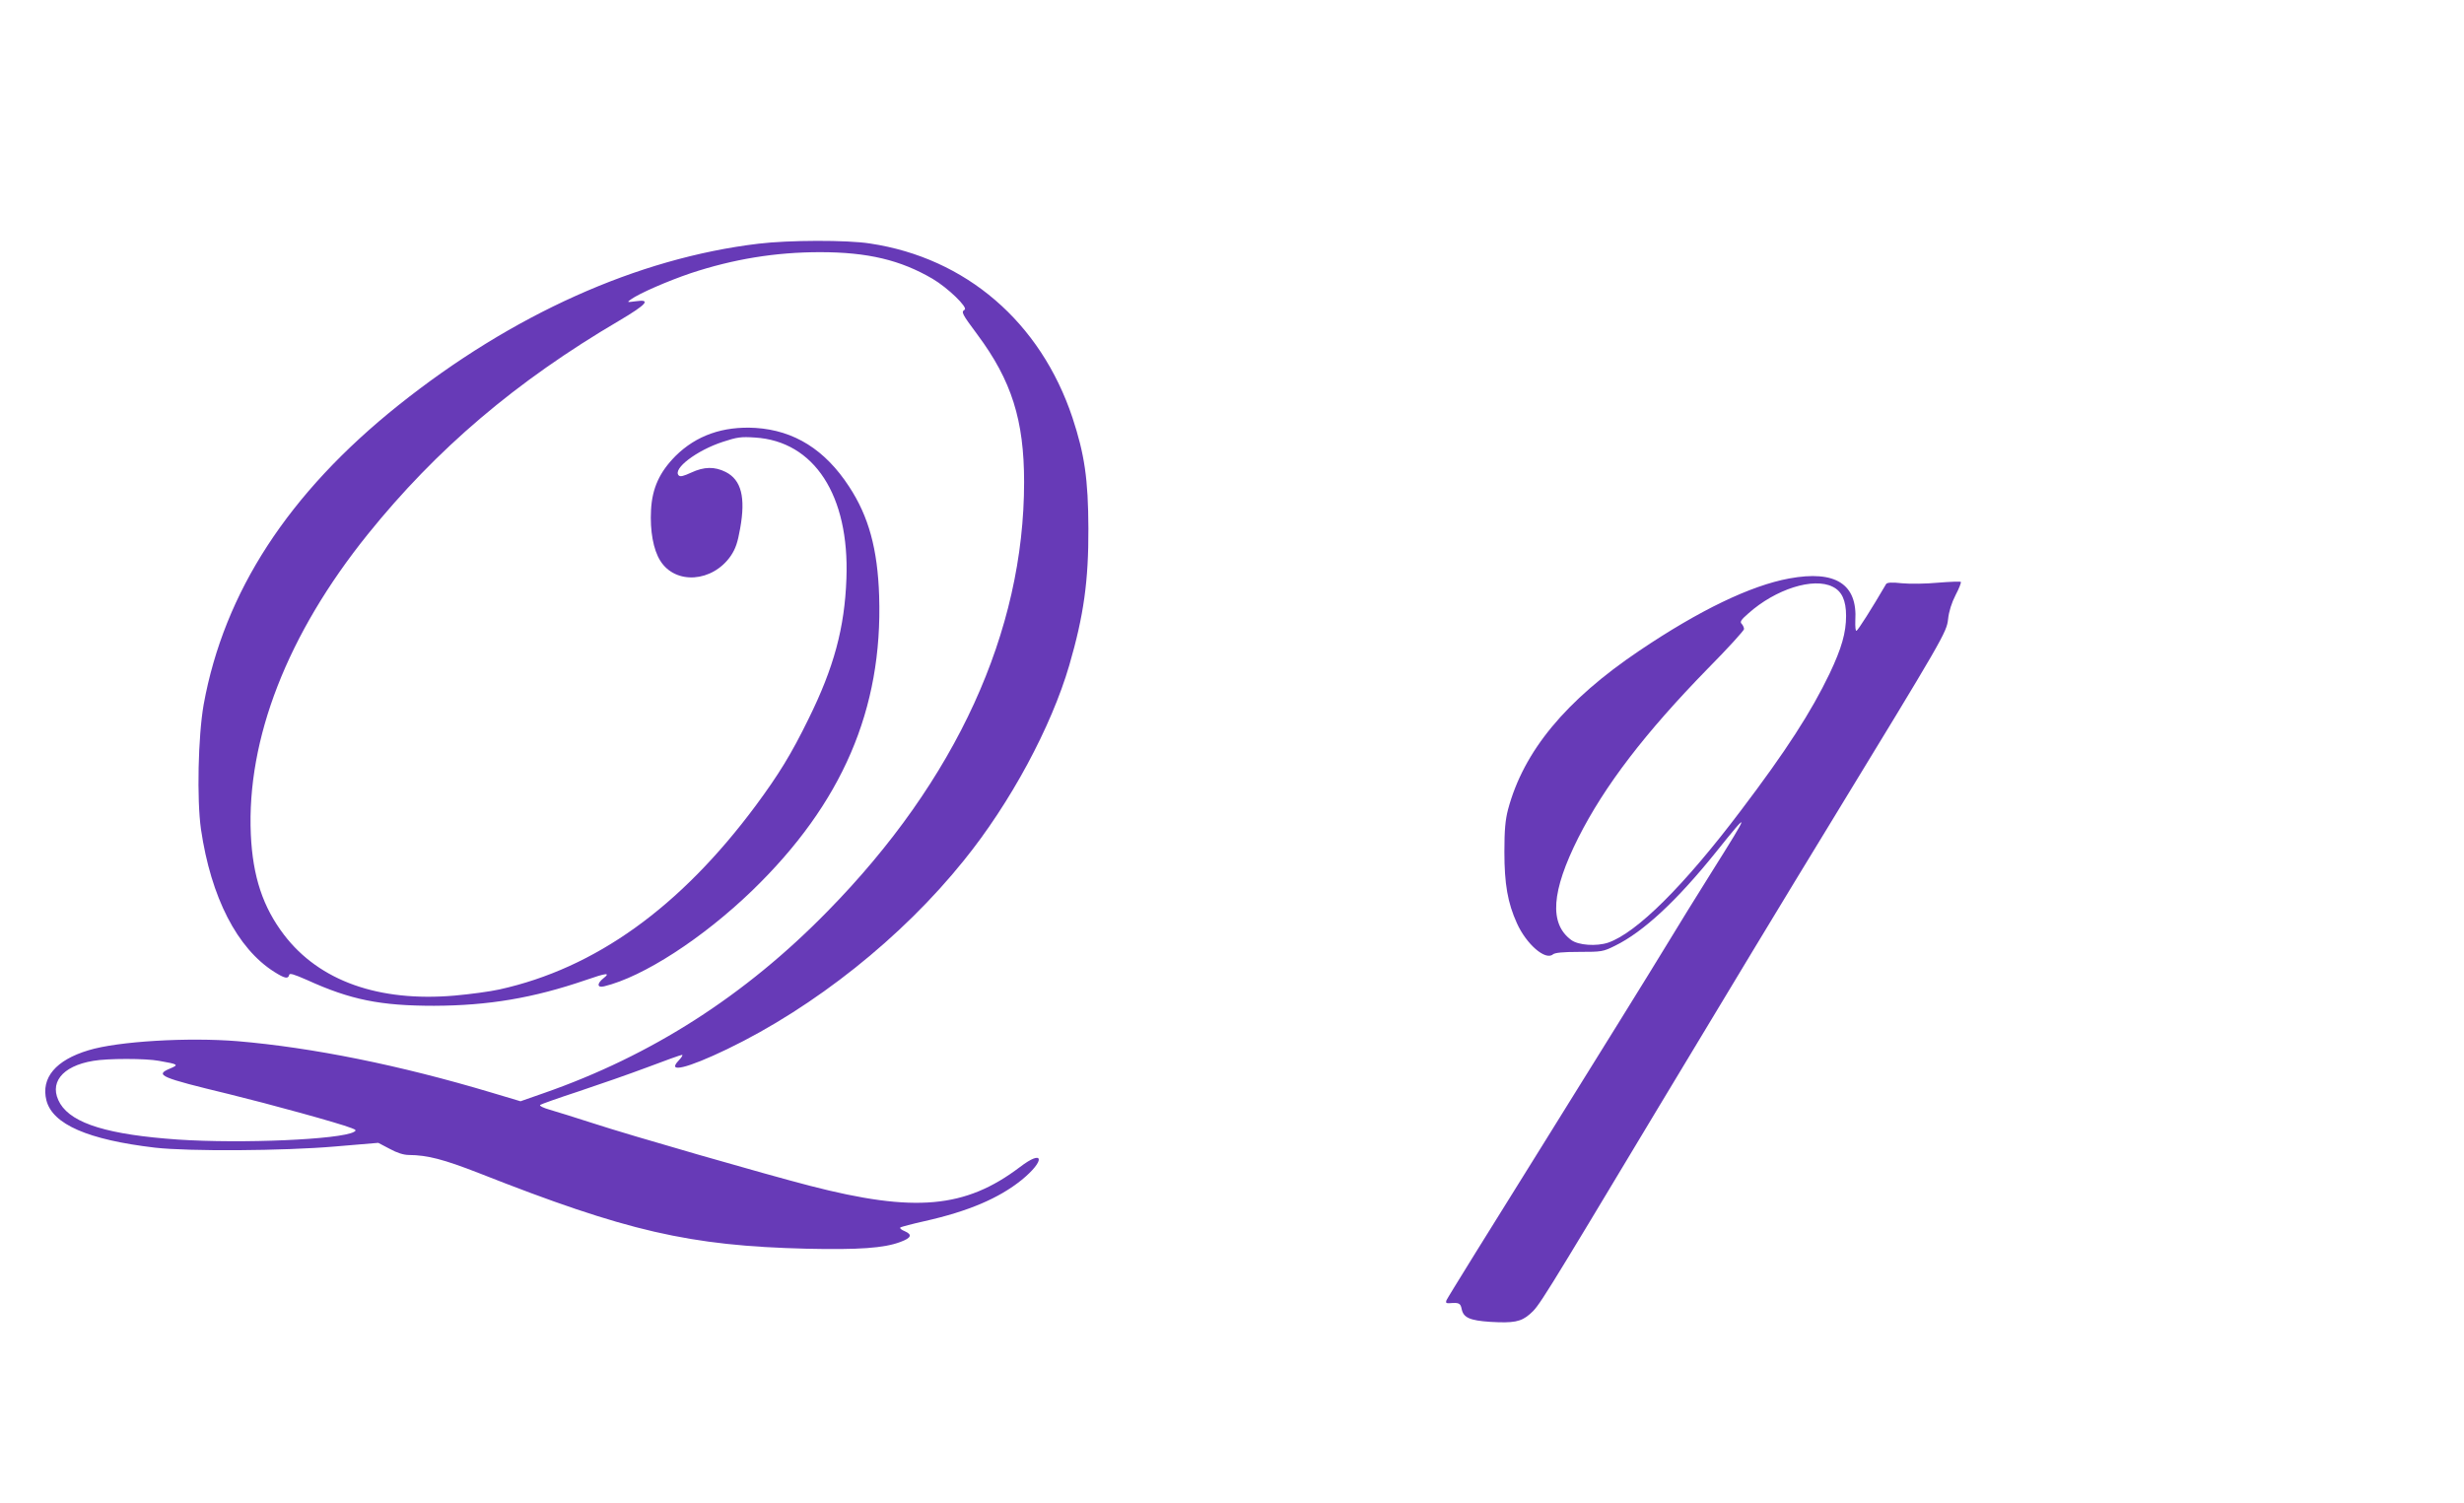
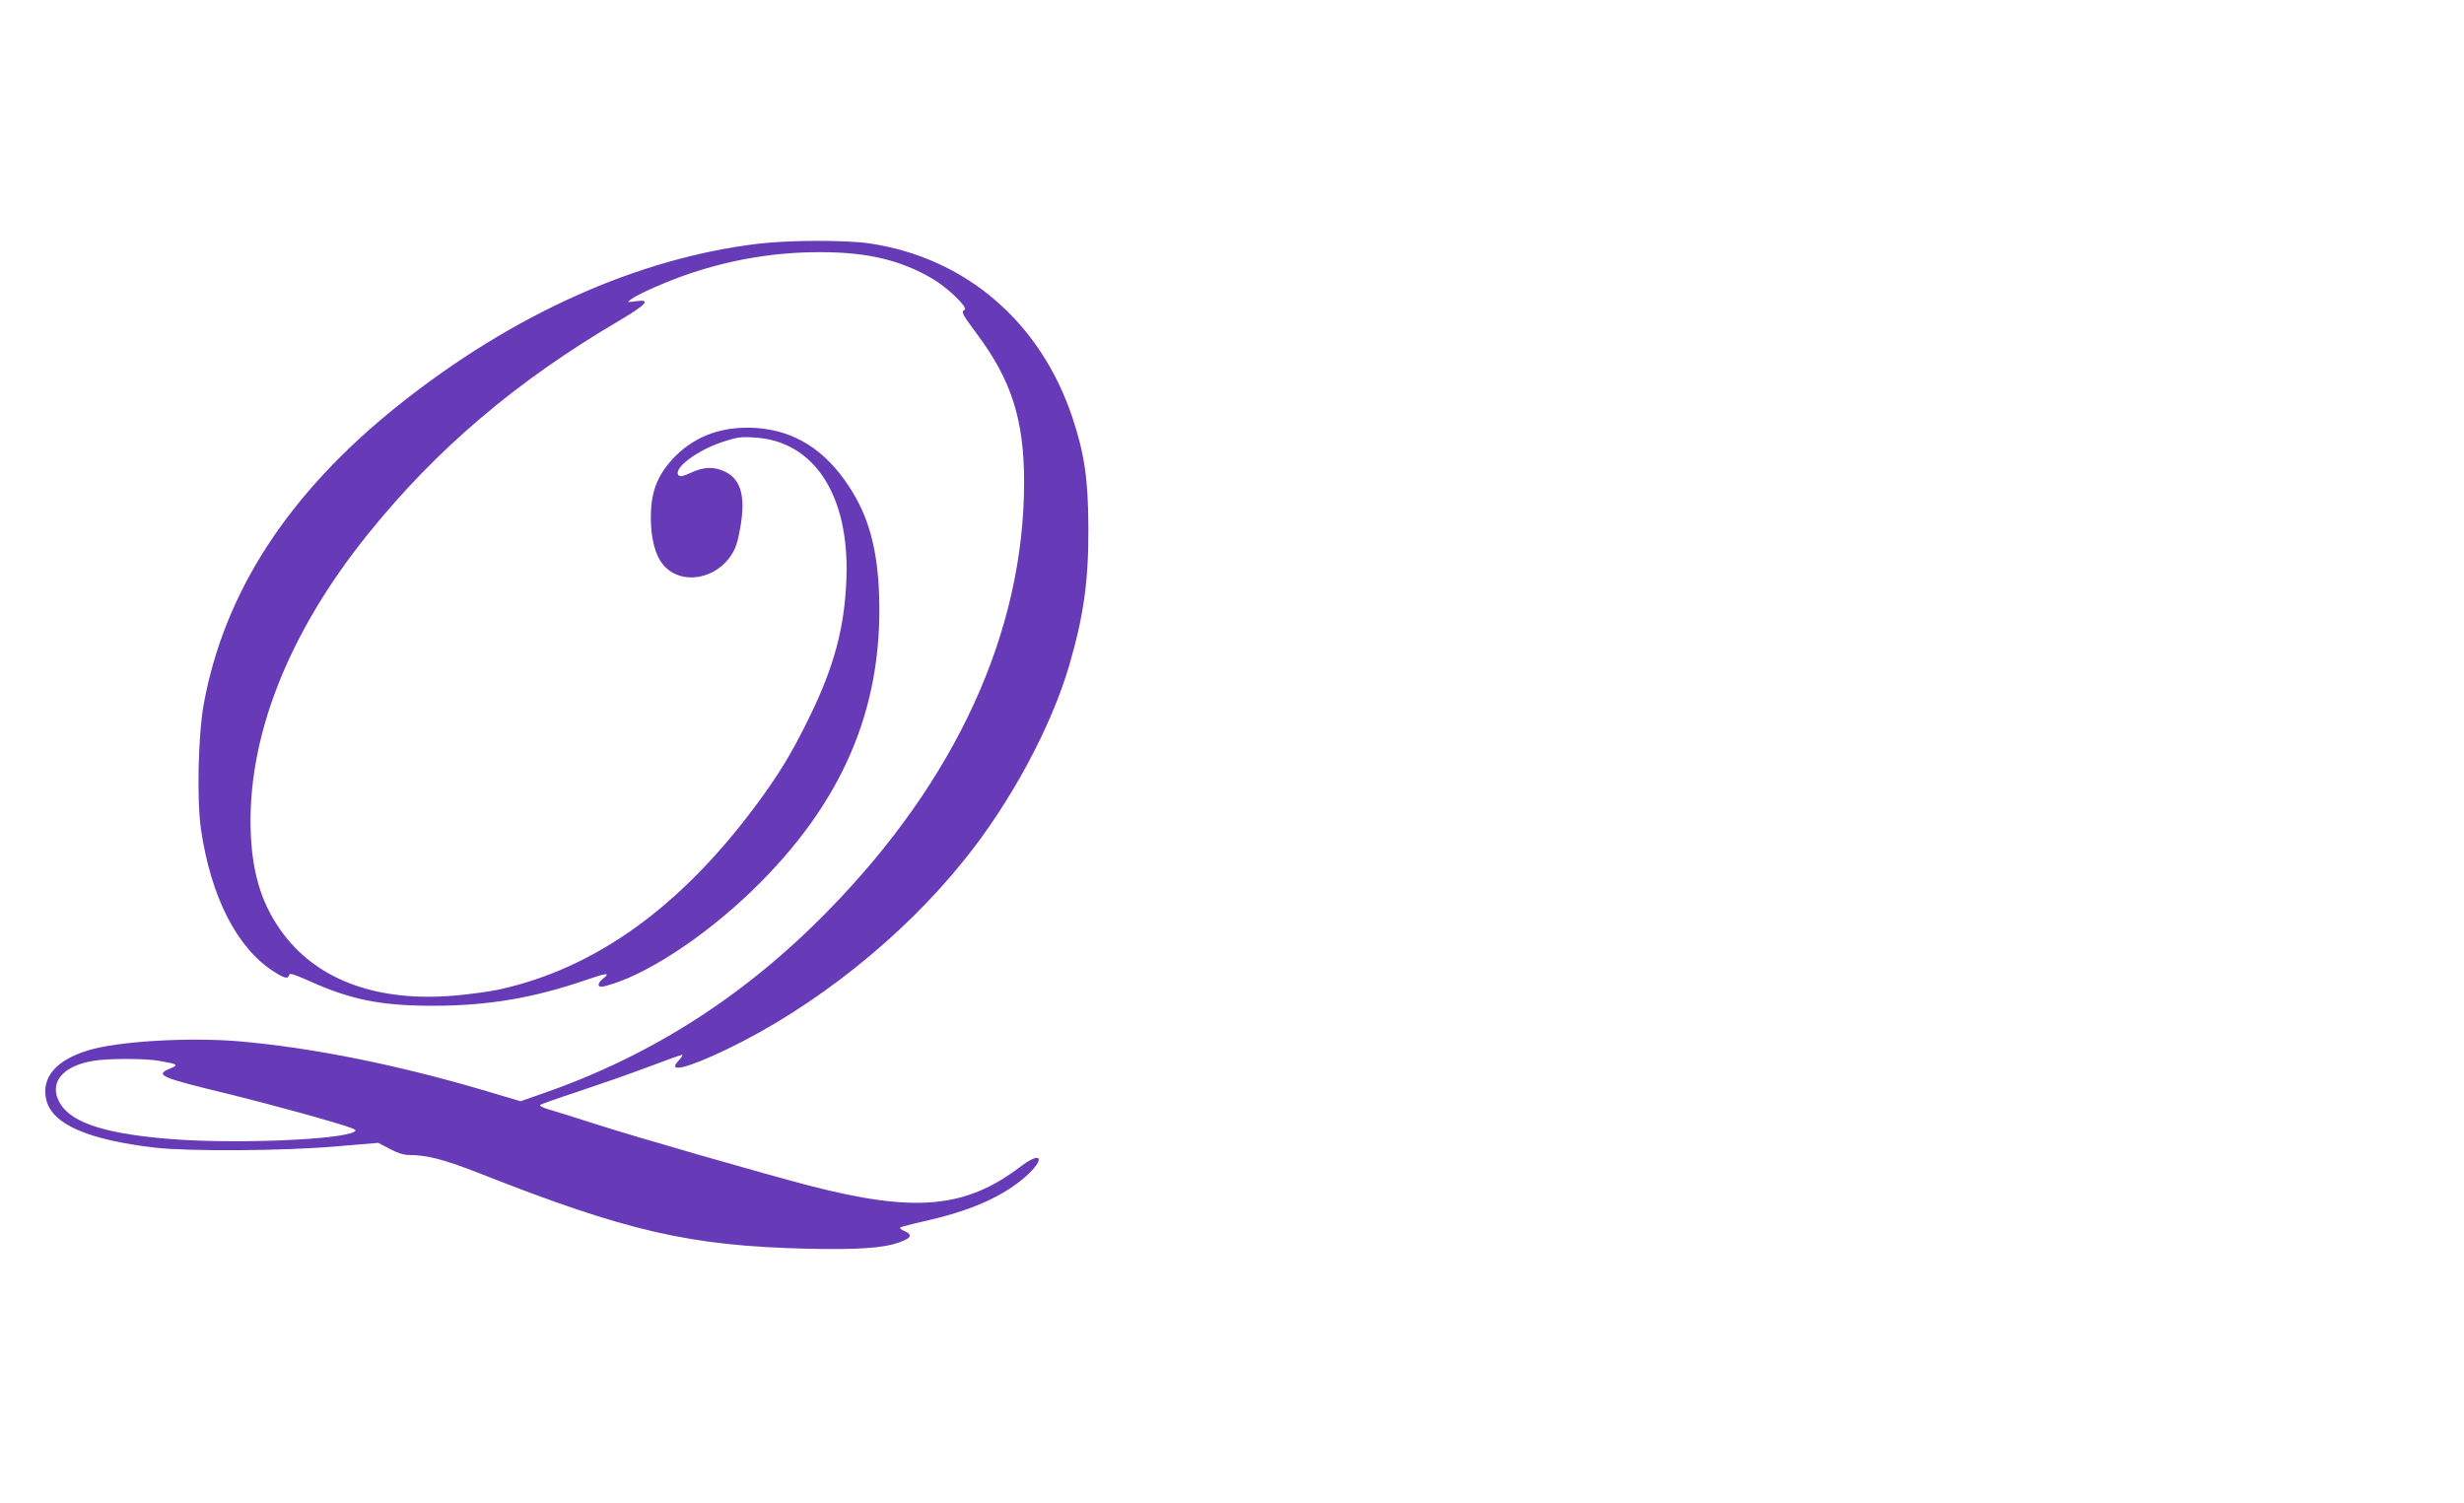
<svg xmlns="http://www.w3.org/2000/svg" version="1.0" width="1280pt" height="781pt" viewBox="0 0 1280 781" preserveAspectRatio="xMidYMid meet">
  <g transform="translate(0,781) scale(0.1,-0.1)" fill="#673ab7" stroke="none">
    <path d="M3940 6544 c-628 -75 -1280 -368 -1870 -839 -571 -456 -906 -971 -1012 -1555 -29 -165 -36 -493 -14 -648 52 -354 188 -619 381 -741 54 -34 72 -38 77 -16 2 11 22 5 93 -26 226 -103 381 -134 660 -134 282 1 515 40 789 134 106 37 129 39 92 10 -36 -28 -35 -52 2 -43 203 49 512 249 770 498 467 452 678 942 659 1530 -8 243 -54 413 -156 568 -125 192 -285 292 -486 305 -169 10 -308 -39 -416 -146 -83 -84 -121 -167 -127 -280 -6 -109 12 -207 48 -264 79 -126 271 -112 366 25 25 37 36 69 49 143 29 161 6 252 -75 293 -58 29 -112 28 -179 -3 -39 -18 -57 -23 -65 -15 -34 34 94 131 230 175 73 24 94 27 166 22 308 -19 491 -301 475 -732 -9 -256 -65 -463 -197 -730 -89 -182 -155 -289 -274 -450 -393 -529 -834 -845 -1331 -955 -49 -11 -154 -25 -233 -32 -395 -34 -703 76 -886 315 -110 144 -163 303 -173 522 -22 496 190 1041 608 1560 357 443 769 794 1307 1110 142 84 166 112 85 100 -47 -6 -47 -6 -25 10 43 31 190 95 311 136 221 73 439 109 671 109 248 0 418 -41 584 -138 80 -47 186 -150 167 -161 -19 -12 -14 -21 67 -130 177 -238 242 -444 242 -765 0 -777 -353 -1549 -1020 -2229 -430 -440 -916 -751 -1476 -946 l-120 -42 -154 46 c-475 142 -927 233 -1315 266 -257 21 -621 0 -775 -47 -170 -51 -248 -143 -219 -260 32 -125 216 -205 564 -246 174 -20 668 -17 935 6 l225 19 59 -31 c38 -21 73 -32 100 -32 97 -1 179 -22 366 -95 766 -302 1092 -377 1700 -392 271 -6 402 3 487 35 57 21 64 38 23 56 -18 7 -28 16 -22 20 6 3 61 18 124 32 228 51 387 119 505 214 125 102 116 163 -9 67 -283 -214 -546 -238 -1091 -97 -225 58 -932 261 -1127 325 -91 29 -191 61 -224 70 -32 9 -55 20 -50 25 5 4 95 36 199 70 105 35 266 91 359 126 92 35 173 64 179 64 6 0 -2 -13 -18 -30 -63 -66 43 -41 253 60 452 218 907 579 1229 980 242 299 454 693 548 1015 75 258 100 438 99 710 -1 257 -20 385 -83 576 -166 496 -553 829 -1051 904 -120 19 -423 18 -580 -1z m-3114 -4245 c102 -18 105 -20 55 -41 -78 -33 -47 -46 309 -132 212 -52 569 -150 635 -176 25 -9 27 -13 14 -20 -70 -40 -583 -62 -914 -40 -360 25 -548 82 -612 186 -63 105 7 196 172 223 73 13 272 13 341 0z" />
-     <path d="M9295 4805 c-201 -37 -467 -165 -780 -376 -381 -257 -600 -521 -681 -824 -14 -54 -19 -105 -19 -220 0 -167 17 -265 65 -371 49 -109 148 -195 187 -162 11 9 52 13 137 13 116 0 124 1 186 32 147 72 321 234 523 485 181 226 180 218 -18 -97 -73 -116 -185 -297 -249 -403 -64 -106 -344 -557 -621 -1002 -278 -445 -508 -816 -511 -825 -5 -13 -1 -16 17 -15 48 4 56 0 62 -30 9 -45 42 -60 149 -67 120 -7 159 0 205 40 49 43 49 43 673 1082 301 501 695 1153 877 1450 602 987 615 1009 623 1079 4 39 18 84 39 125 18 34 30 65 27 68 -3 3 -56 1 -118 -4 -62 -6 -147 -7 -188 -3 -52 6 -77 4 -82 -4 -76 -130 -146 -240 -154 -243 -5 -2 -7 21 -6 53 12 190 -103 263 -343 219z m225 -43 c48 -23 70 -71 70 -151 0 -88 -23 -168 -85 -299 -96 -200 -226 -402 -461 -712 -295 -391 -542 -636 -690 -687 -60 -20 -155 -14 -192 14 -115 85 -103 252 37 531 137 271 347 545 673 879 104 105 188 198 188 205 0 8 -6 20 -12 27 -11 10 -4 21 34 54 142 127 339 189 438 139z" />
  </g>
</svg>